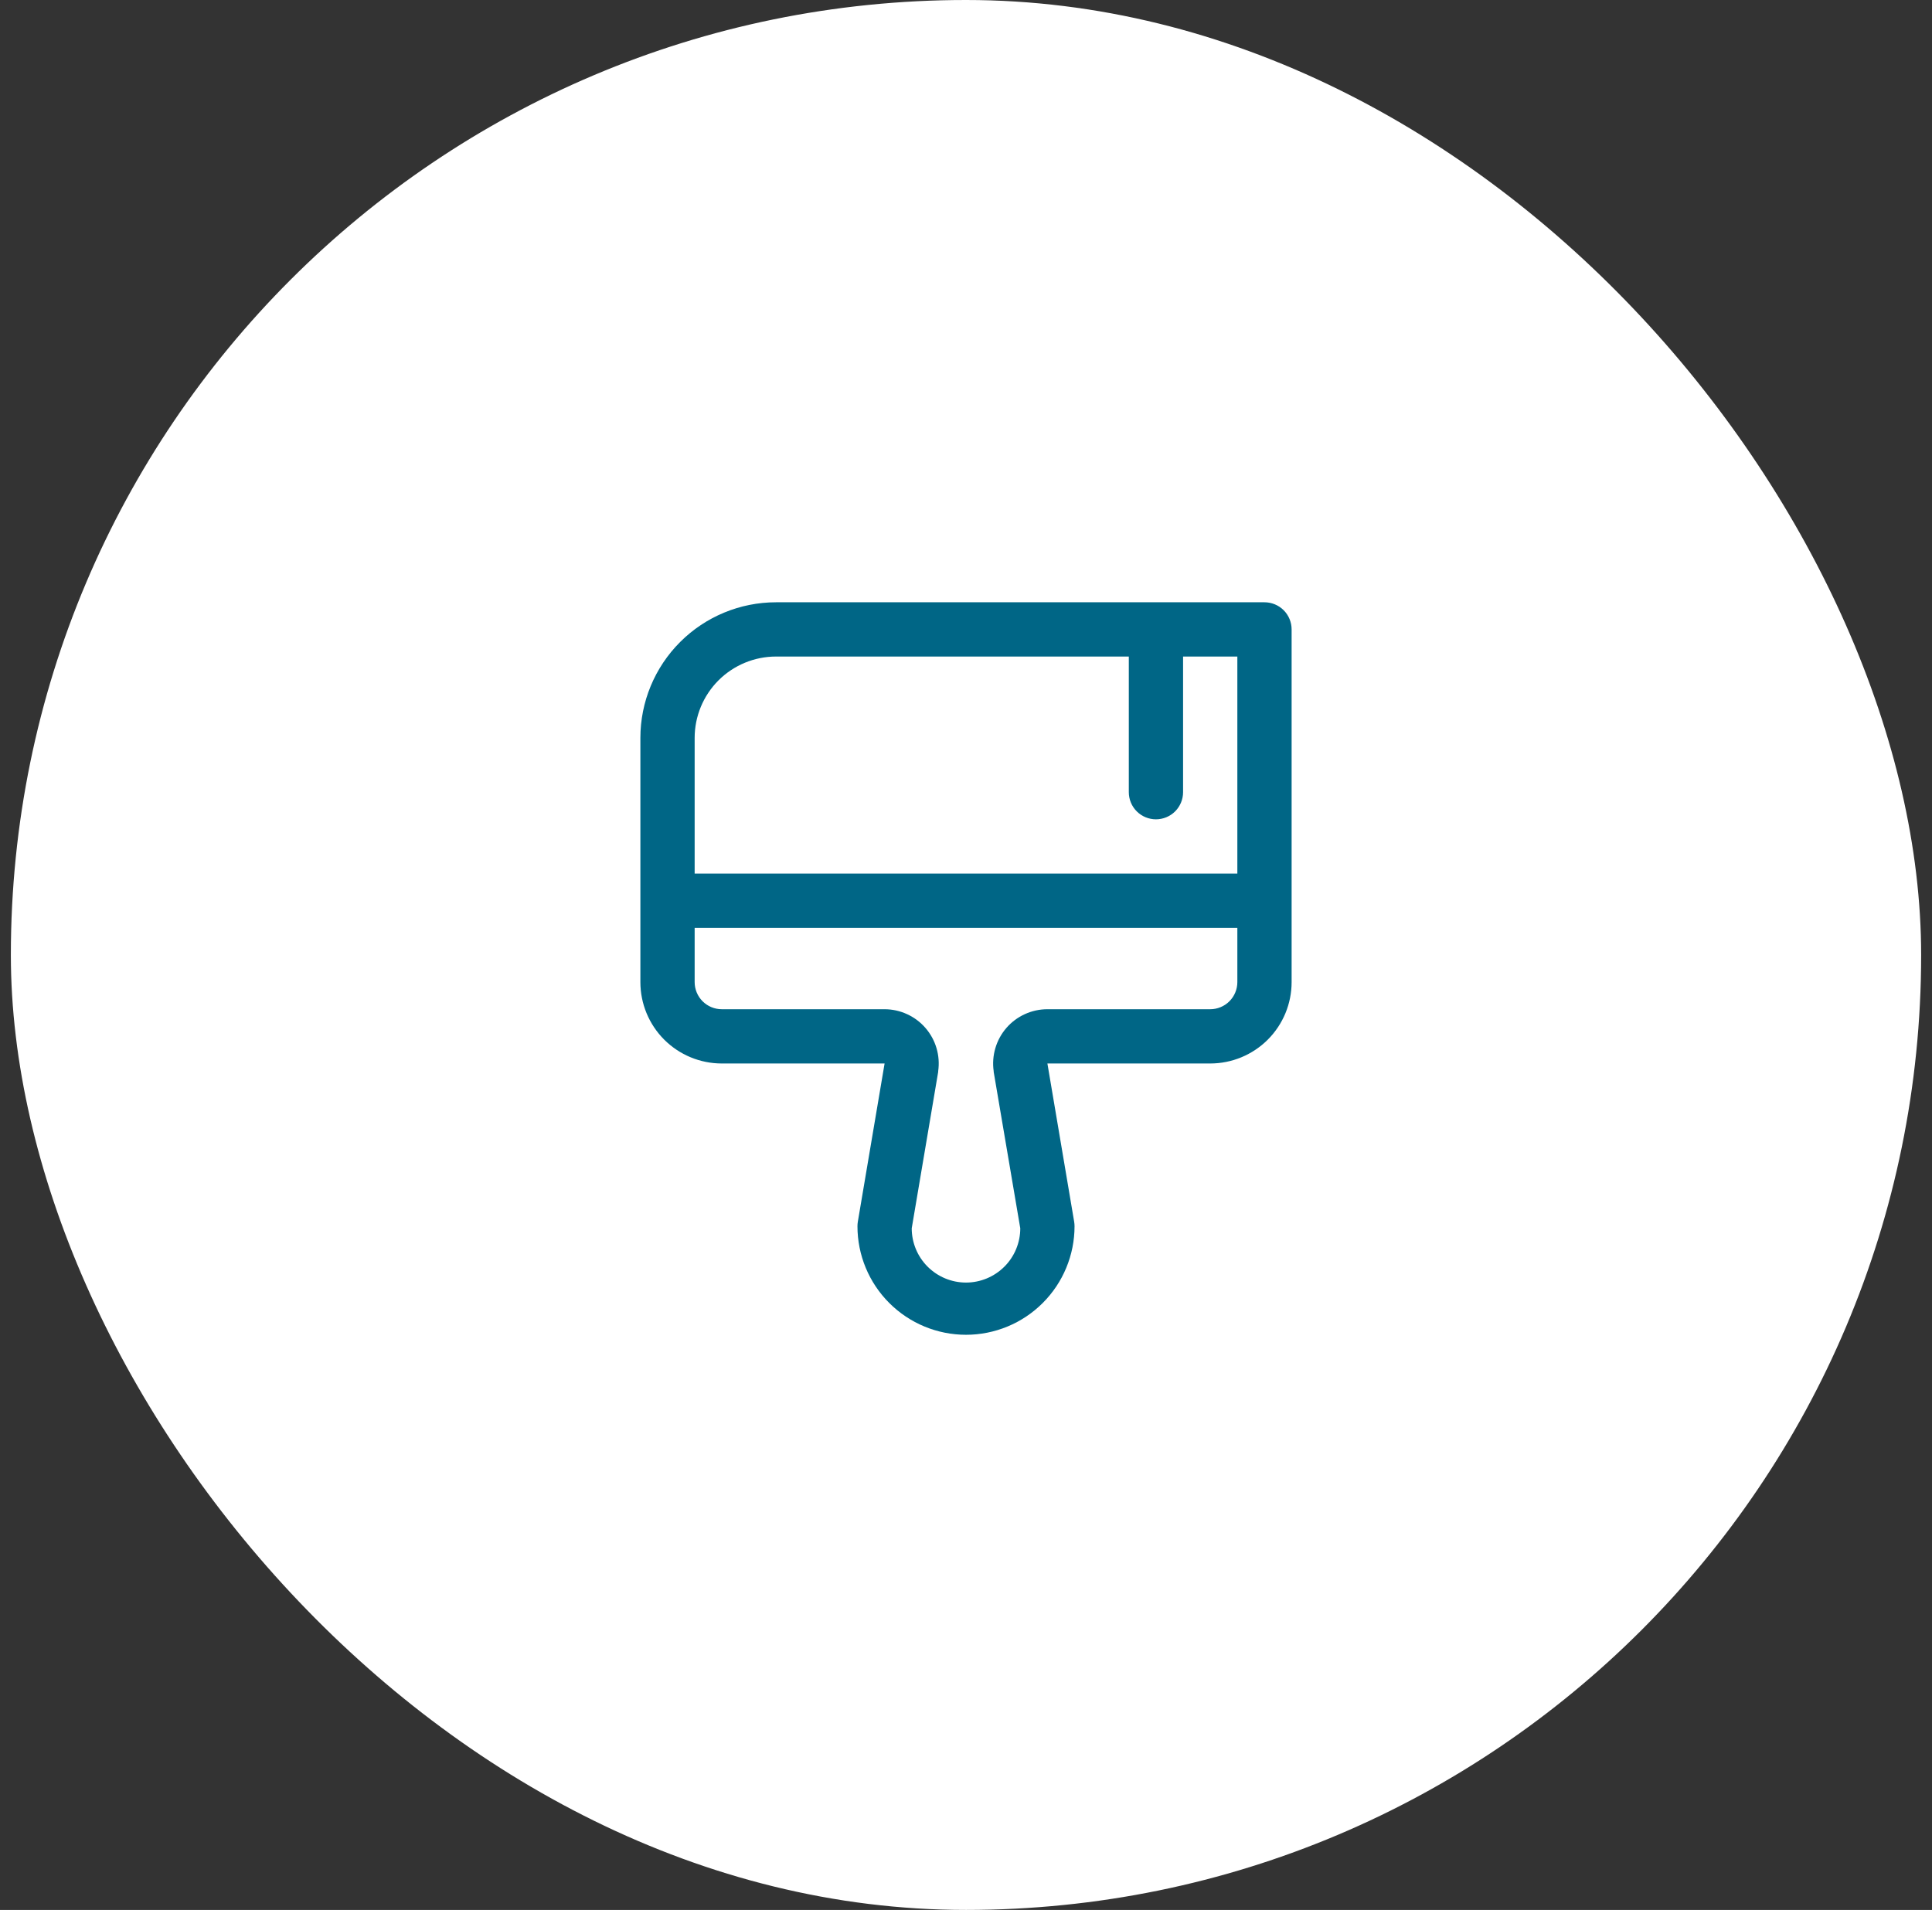
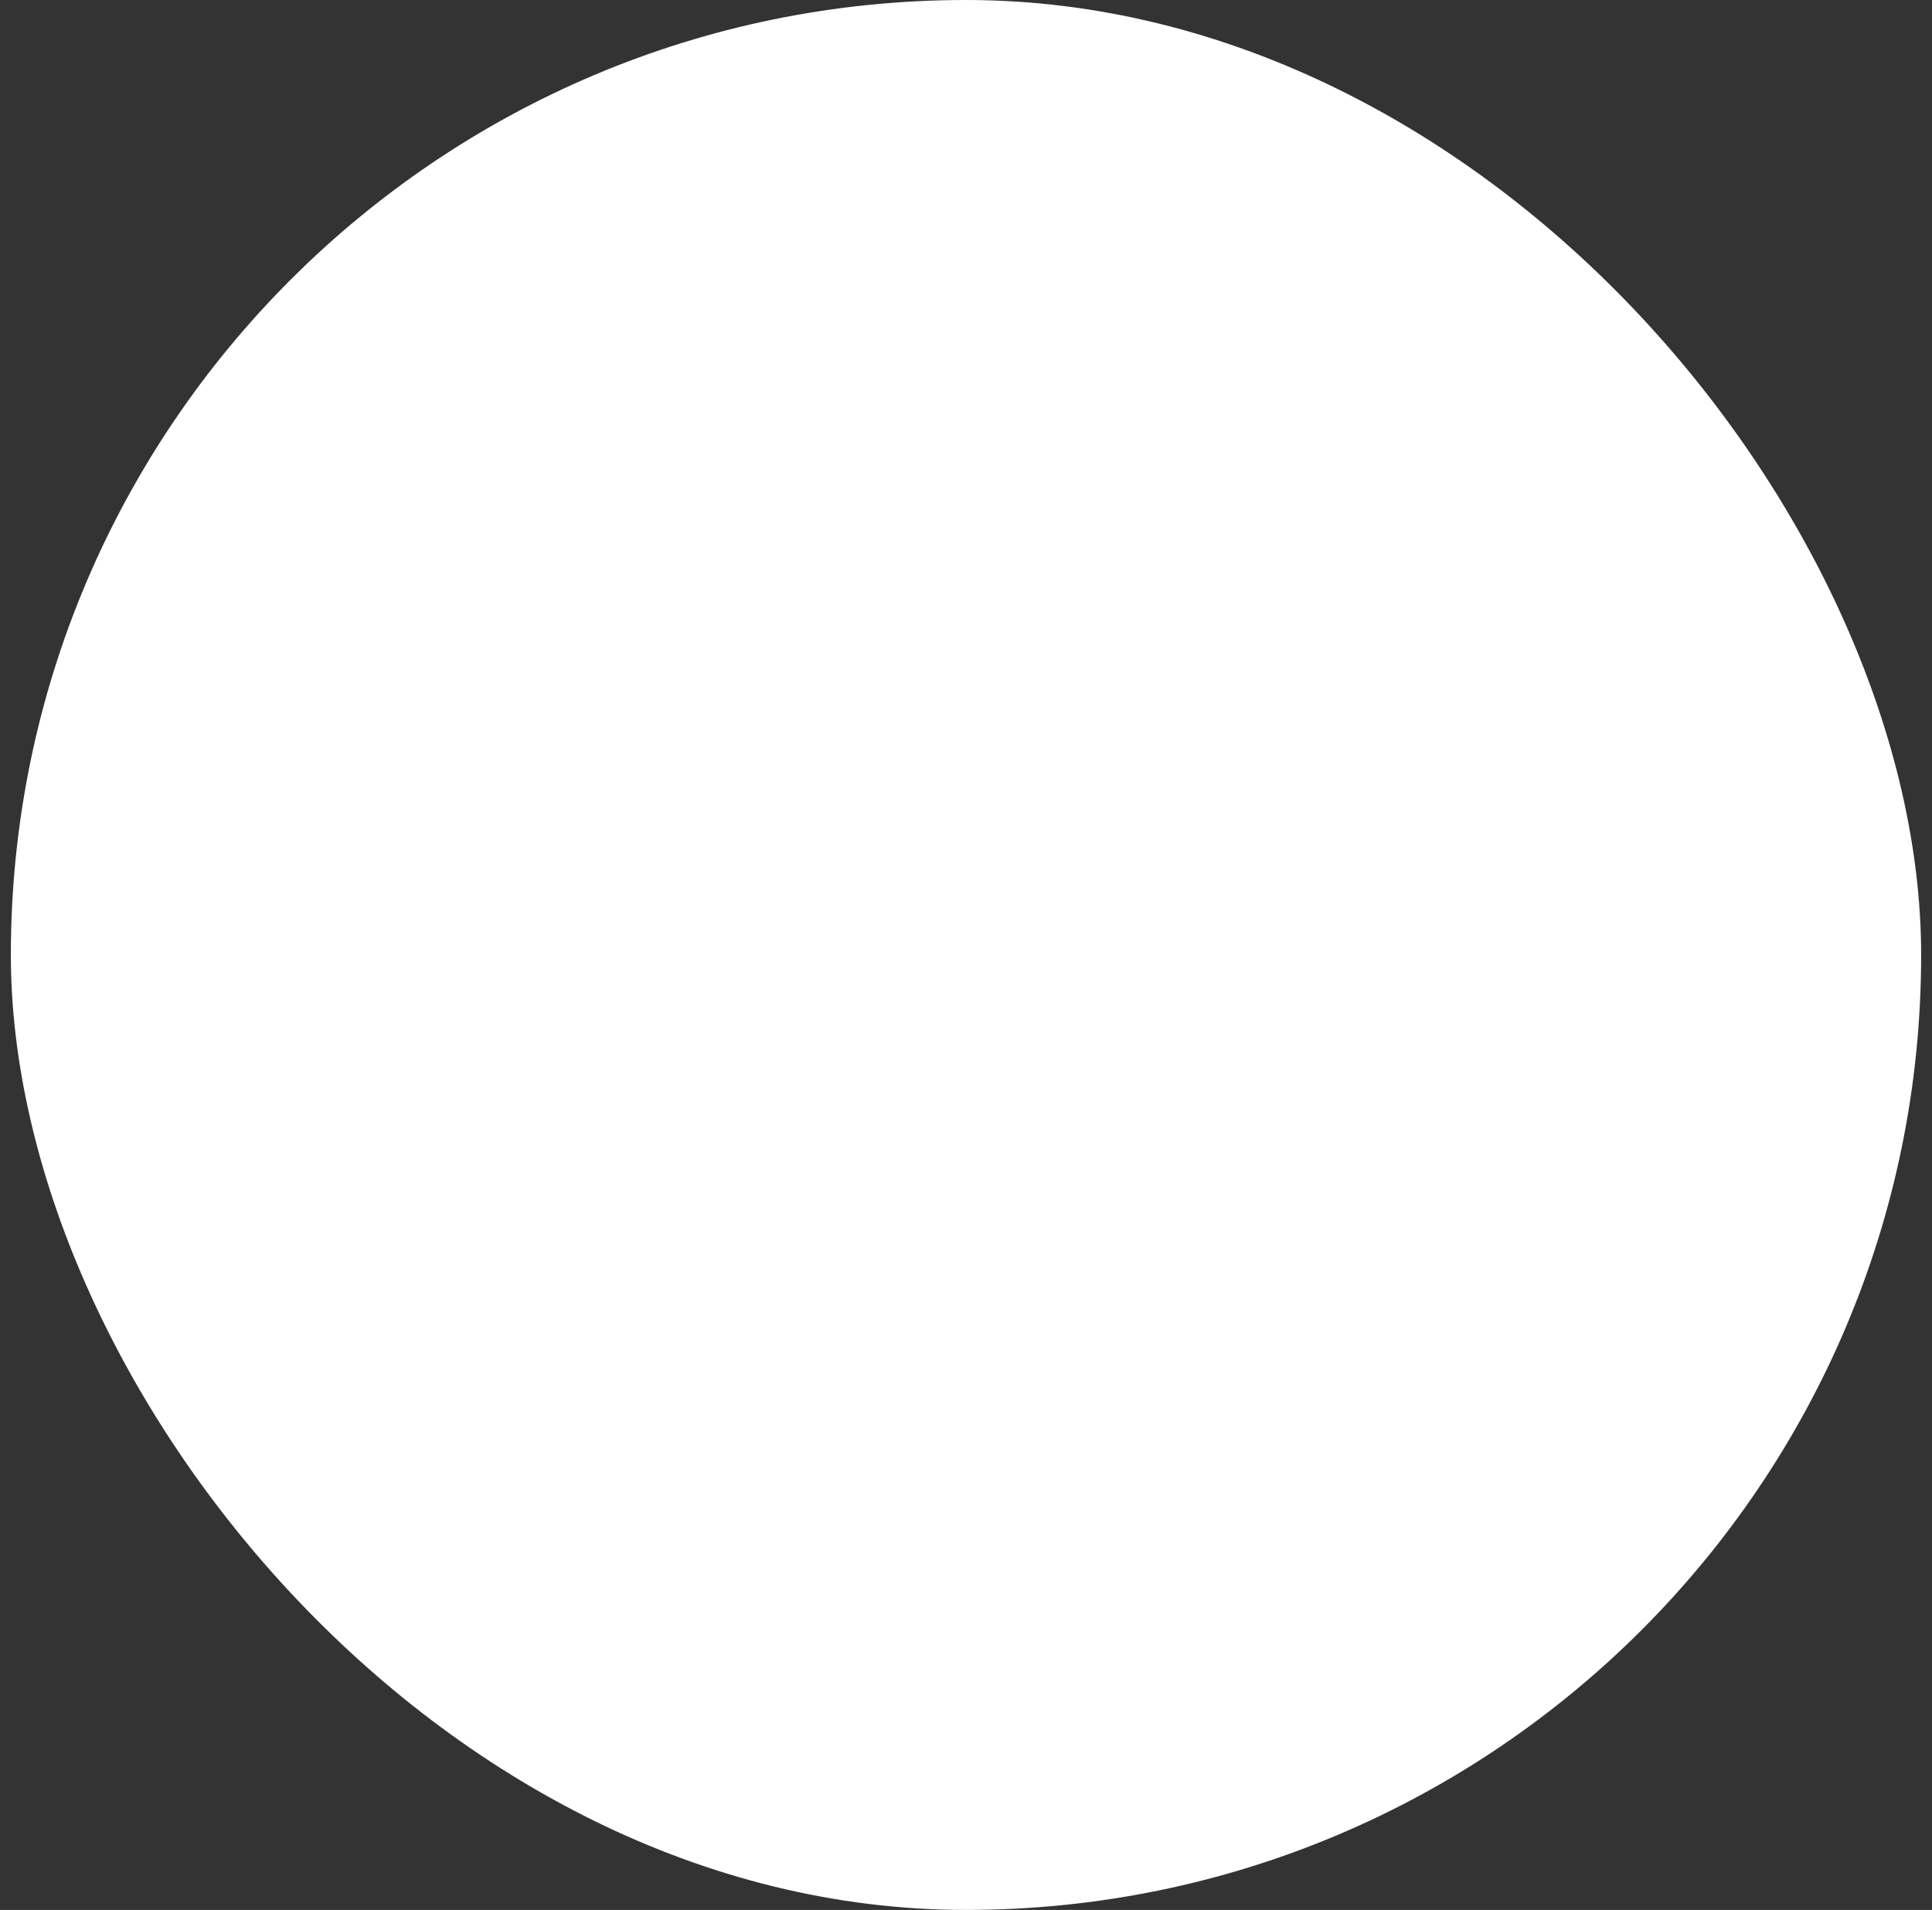
<svg xmlns="http://www.w3.org/2000/svg" width="89" height="88" viewBox="0 0 89 88" fill="none">
  <rect x="0" y="0" width="89" height="88" fill="#333333" stroke="none" />
  <rect x="0.5" width="88" height="88" rx="44" fill="white" />
-   <path d="M58.25 27.75H35.75C34.092 27.75 32.503 28.409 31.331 29.581C30.159 30.753 29.5 32.342 29.5 34V45.25C29.5 46.245 29.895 47.198 30.598 47.902C31.302 48.605 32.255 49 33.25 49H40.75L39.517 56.292C39.506 56.361 39.5 56.43 39.5 56.5C39.5 57.826 40.027 59.098 40.965 60.035C41.902 60.973 43.174 61.5 44.5 61.5C45.826 61.5 47.098 60.973 48.035 60.035C48.973 59.098 49.5 57.826 49.5 56.5C49.5 56.43 49.494 56.361 49.483 56.292L48.25 49H55.75C56.745 49 57.698 48.605 58.402 47.902C59.105 47.198 59.5 46.245 59.5 45.25V29C59.5 28.669 59.368 28.351 59.134 28.116C58.9 27.882 58.581 27.75 58.25 27.75ZM35.75 30.25H52V36.5C52 36.831 52.132 37.15 52.366 37.384C52.6 37.618 52.919 37.75 53.25 37.75C53.581 37.75 53.9 37.618 54.134 37.384C54.368 37.15 54.5 36.831 54.5 36.5V30.25H57V40.25H32V34C32 33.005 32.395 32.052 33.098 31.348C33.802 30.645 34.755 30.25 35.75 30.25ZM55.75 46.5H48.25C47.892 46.5 47.538 46.577 47.212 46.726C46.886 46.874 46.596 47.091 46.361 47.362C46.127 47.632 45.953 47.95 45.852 48.294C45.751 48.637 45.724 48.999 45.775 49.353V49.384L47 56.594C47 57.257 46.737 57.893 46.268 58.361C45.799 58.83 45.163 59.094 44.5 59.094C43.837 59.094 43.201 58.83 42.732 58.361C42.263 57.893 42 57.257 42 56.594L43.219 49.384V49.353C43.269 48.999 43.243 48.638 43.142 48.295C43.042 47.952 42.868 47.635 42.634 47.364C42.4 47.094 42.111 46.877 41.786 46.728C41.461 46.578 41.108 46.501 40.75 46.5H33.25C32.919 46.5 32.6 46.368 32.366 46.134C32.132 45.9 32 45.581 32 45.25V42.75H57V45.25C57 45.581 56.868 45.9 56.634 46.134C56.4 46.368 56.081 46.5 55.75 46.5Z" fill="#006686" />
</svg>